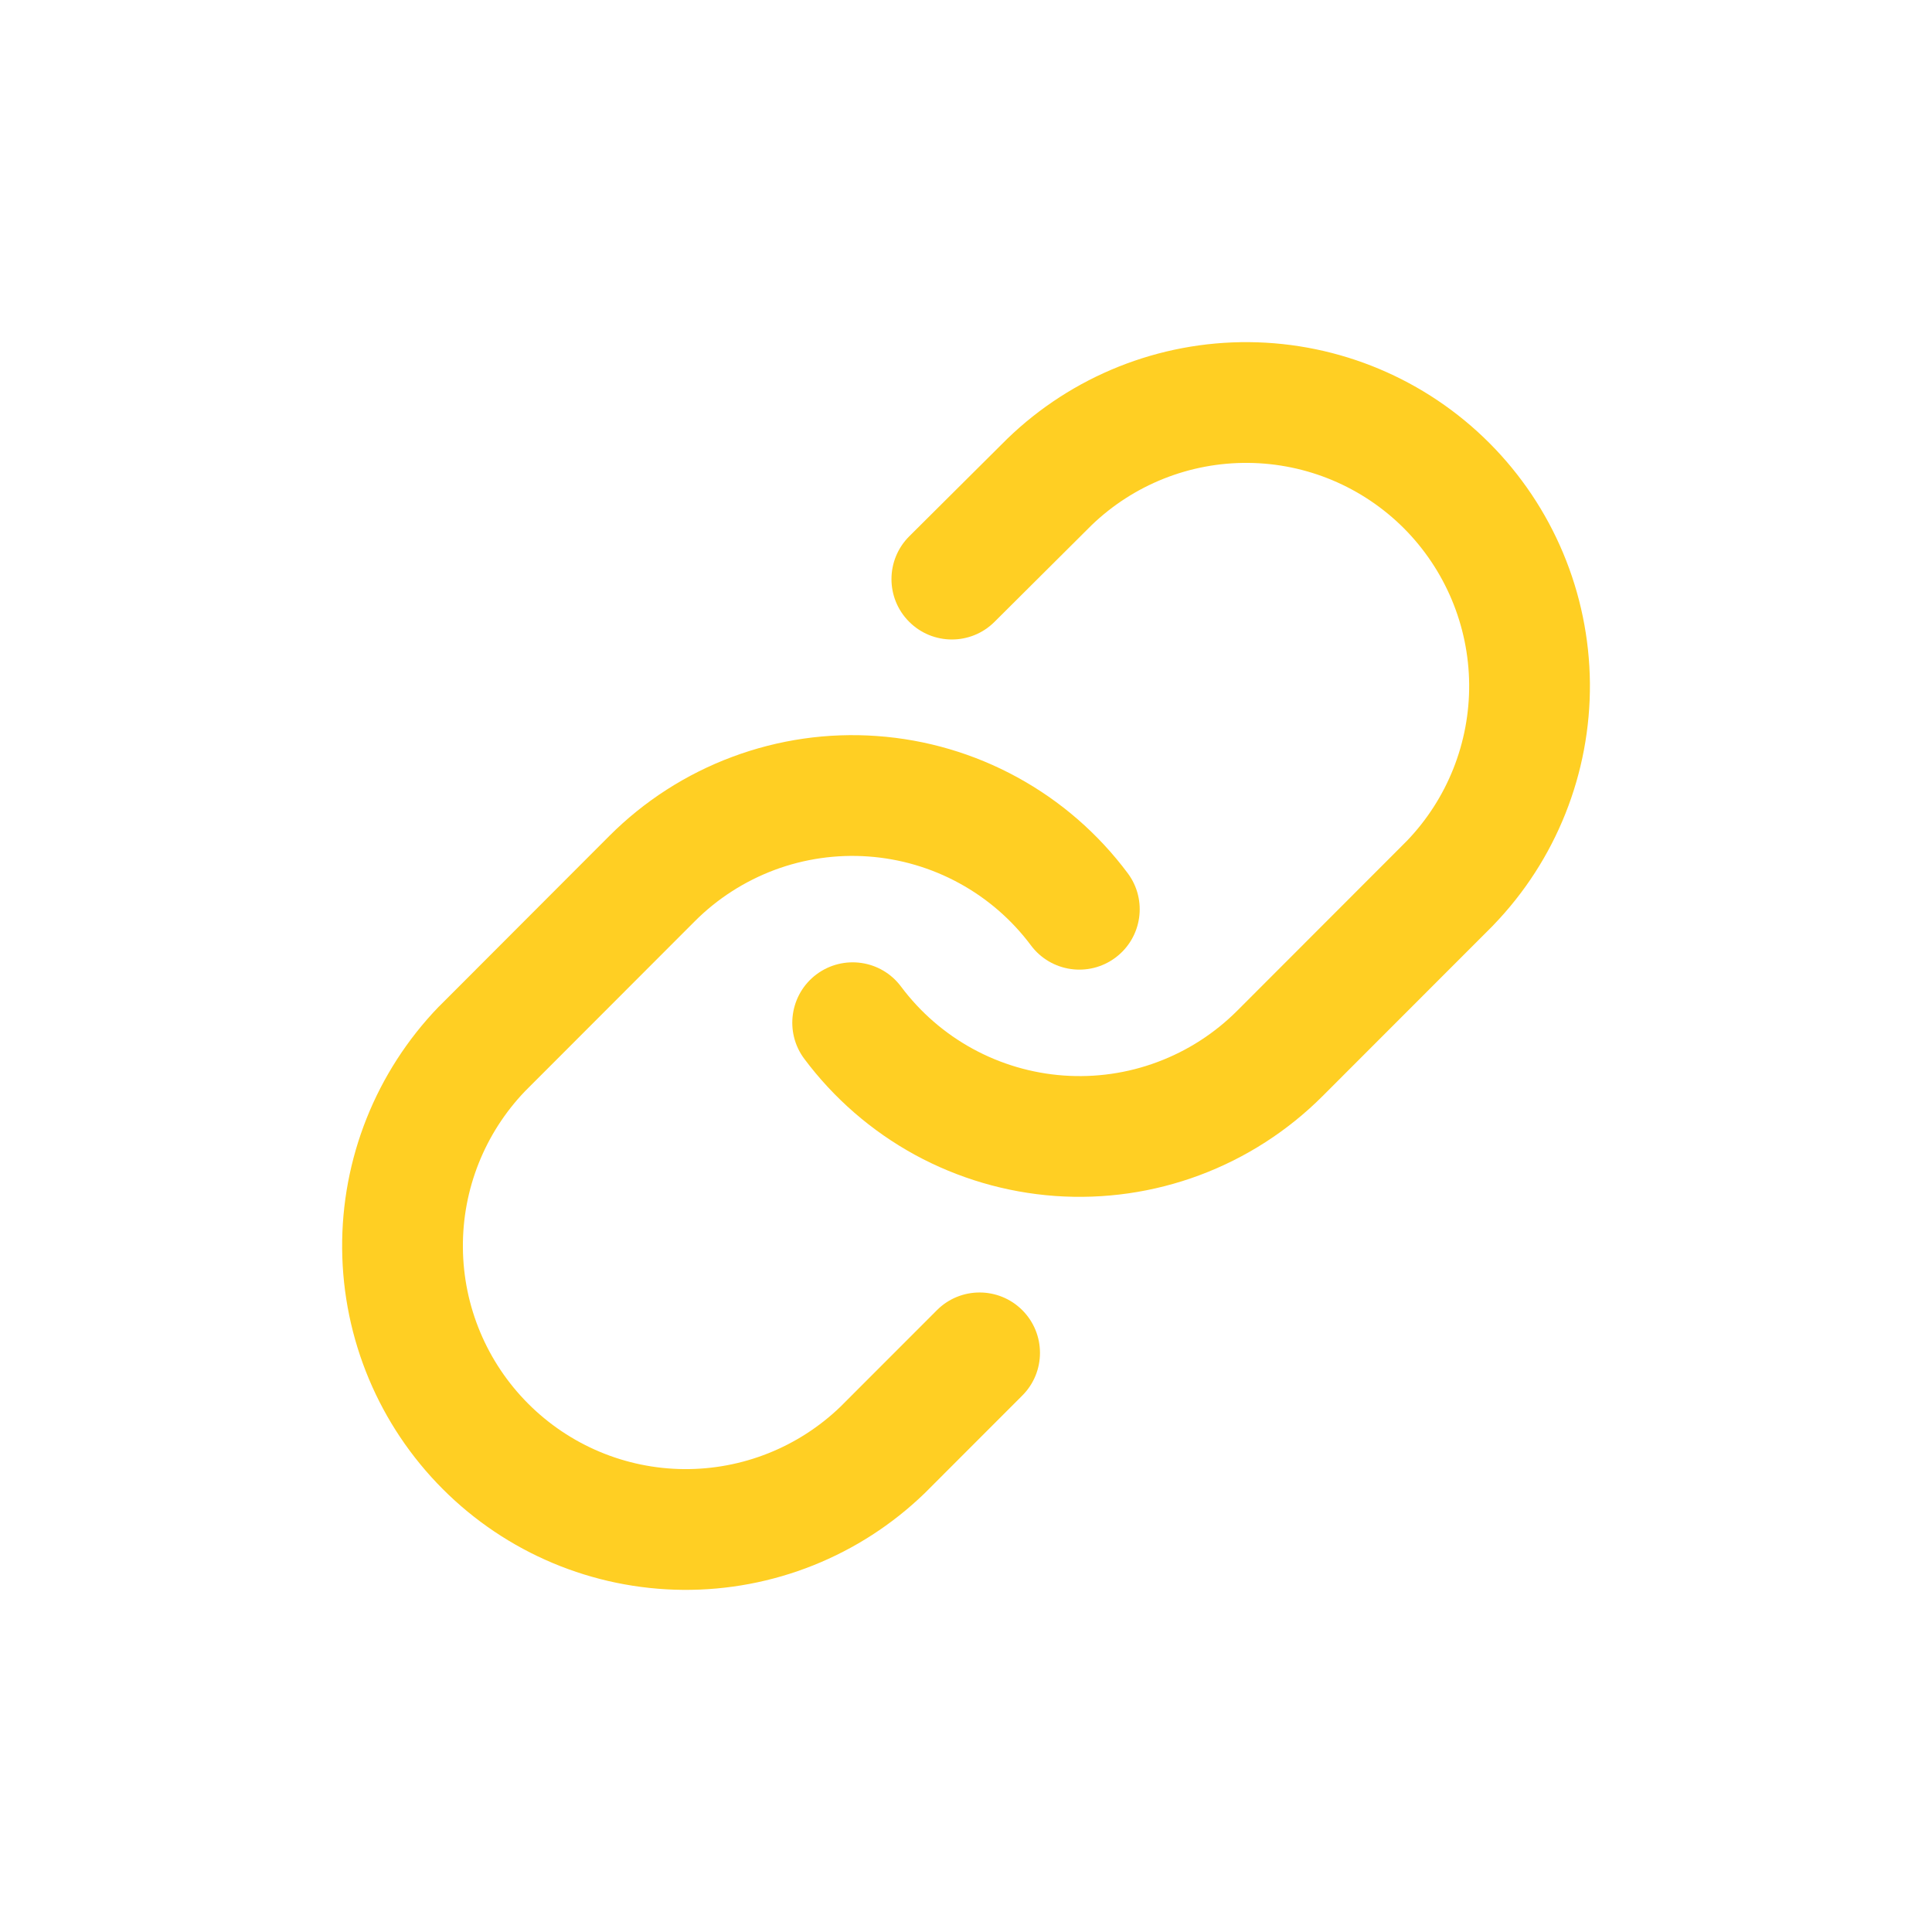
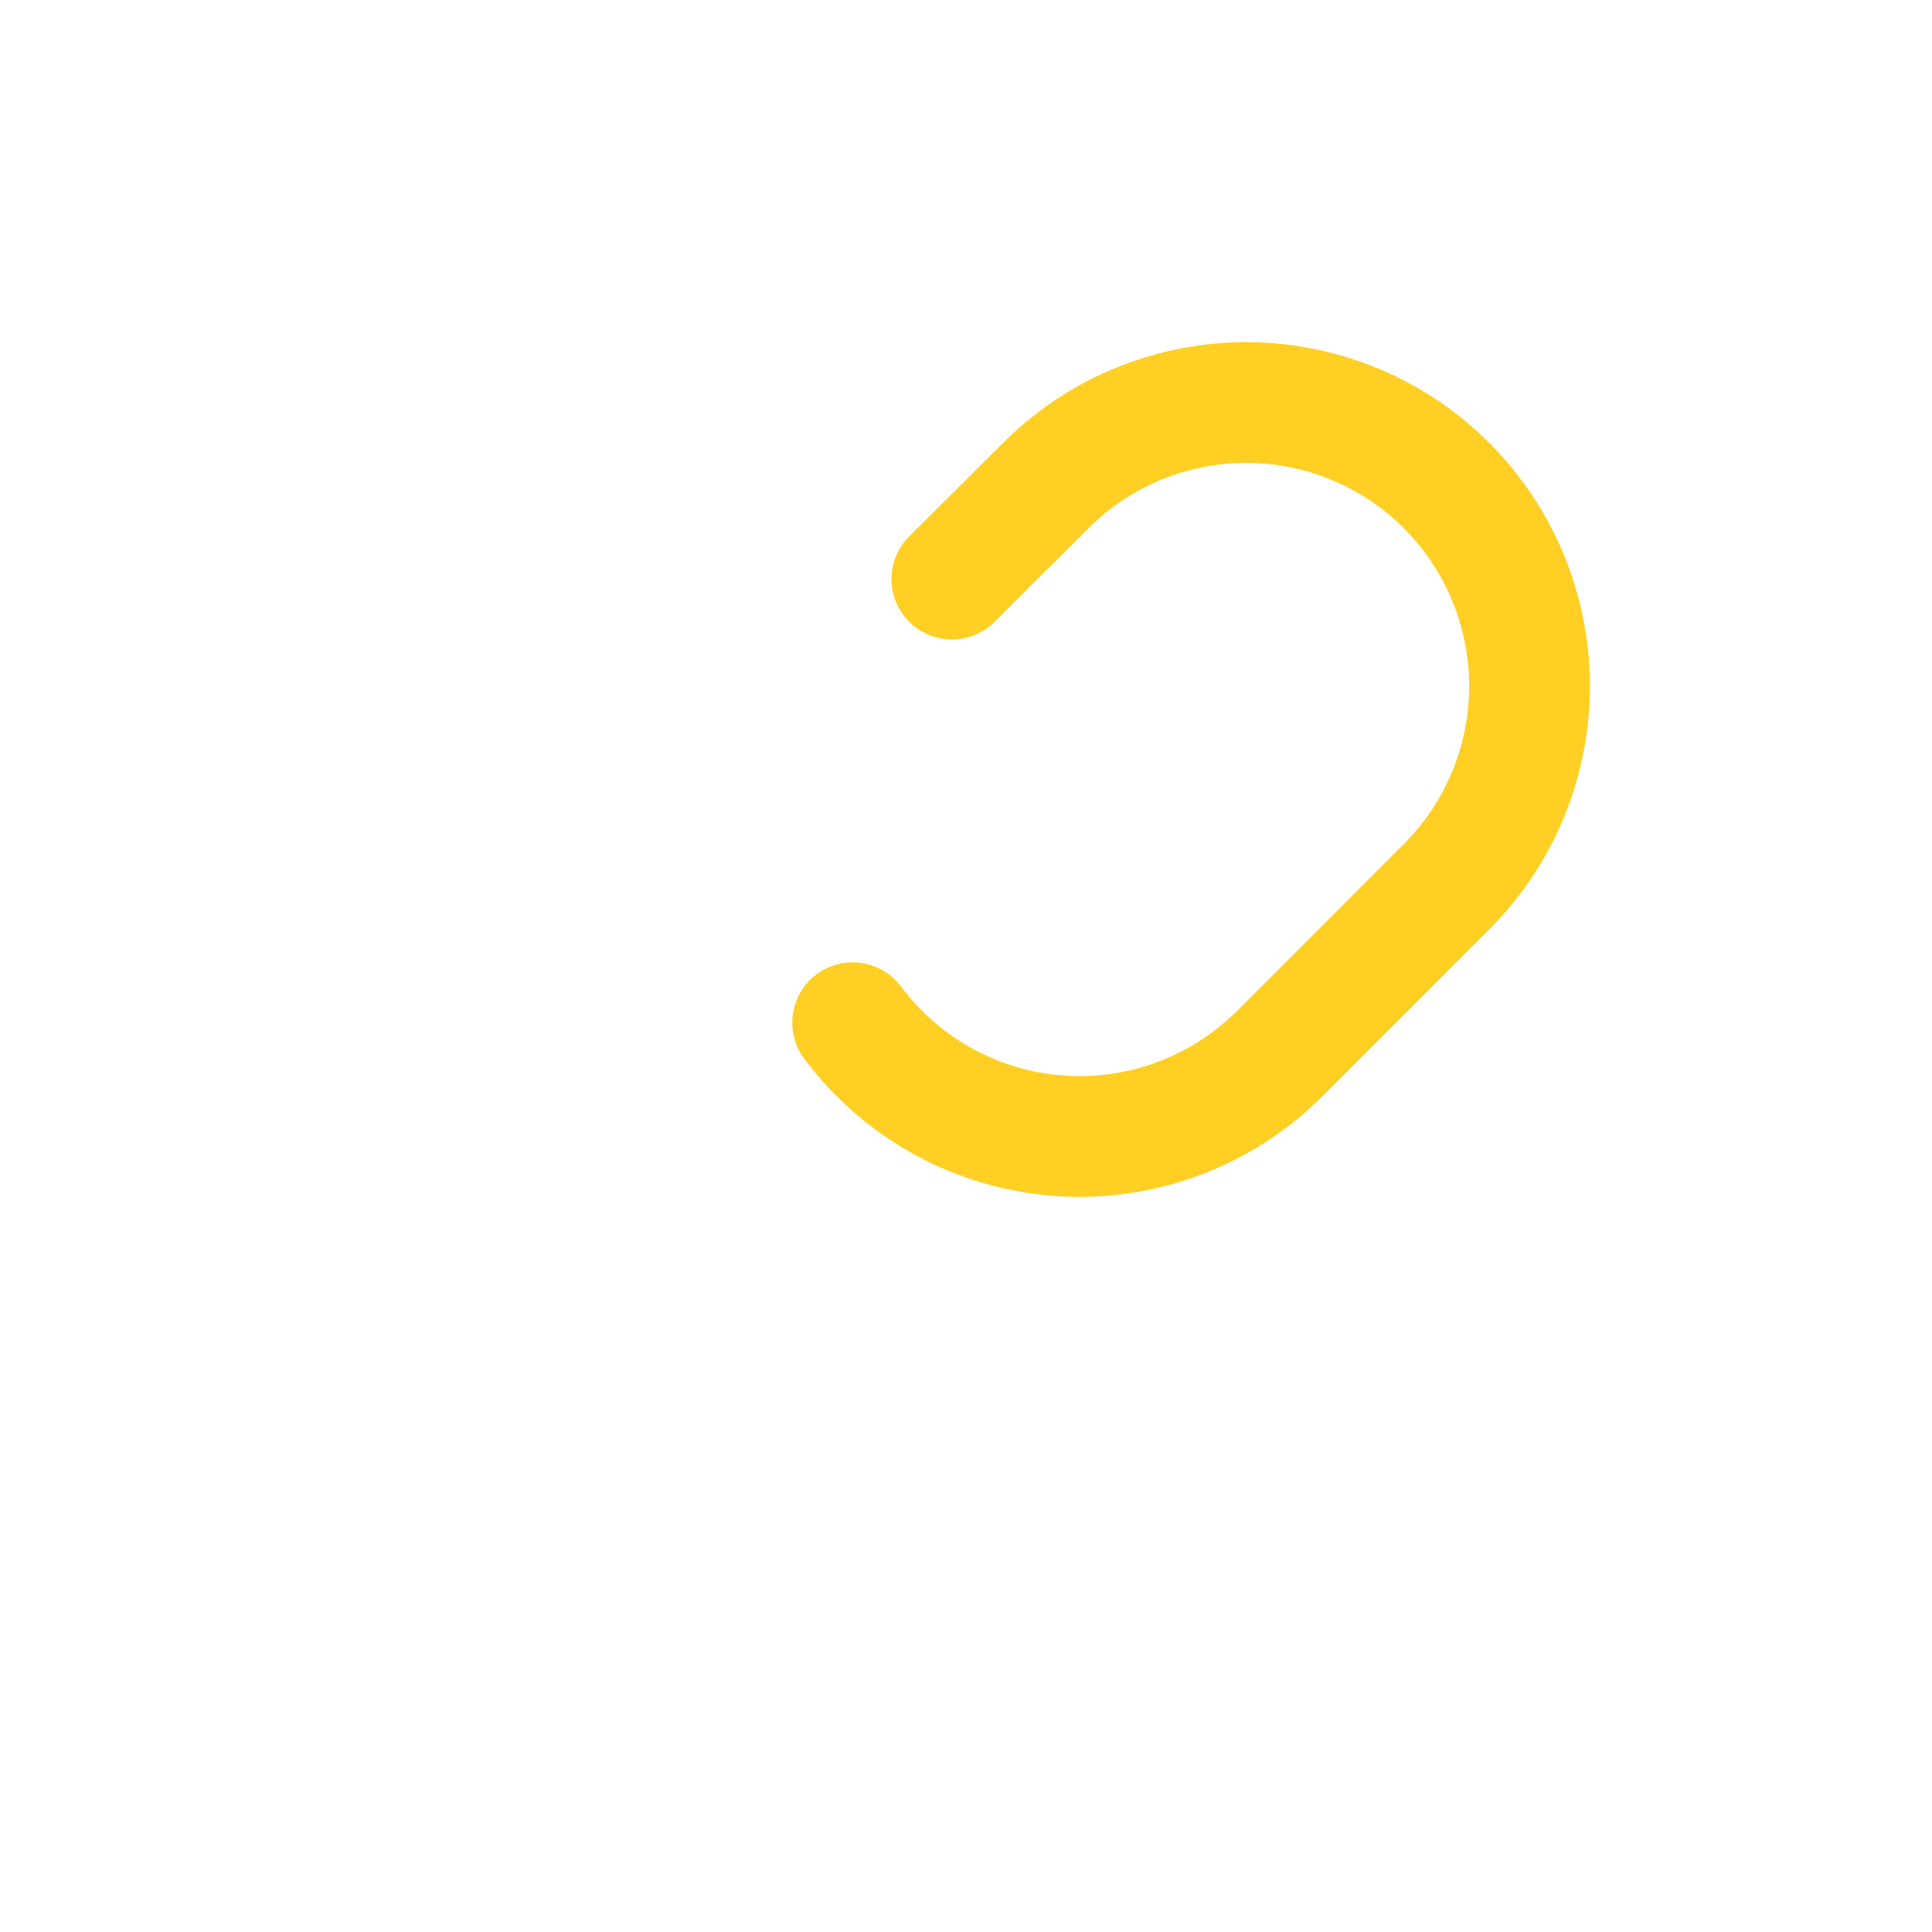
<svg xmlns="http://www.w3.org/2000/svg" width="32" height="32" viewBox="0 0 32 32" fill="none">
  <path d="M20.69 5.667C19.197 5.654 17.759 6.228 16.685 7.266L15.06 8.883C14.669 9.273 14.667 9.906 15.057 10.297C15.447 10.689 16.08 10.69 16.471 10.301L18.08 8.699C18.776 8.029 19.707 7.658 20.673 7.667C21.641 7.675 22.567 8.064 23.252 8.749C23.936 9.435 24.325 10.362 24.334 11.332C24.342 12.299 23.972 13.231 23.302 13.928L20.493 16.74C20.118 17.115 19.668 17.405 19.172 17.59C18.676 17.776 18.145 17.852 17.617 17.814C17.089 17.776 16.576 17.625 16.111 17.371C15.646 17.117 15.241 16.765 14.924 16.341C14.594 15.898 13.967 15.808 13.524 16.138C13.082 16.469 12.991 17.096 13.322 17.538C13.811 18.192 14.435 18.734 15.151 19.126C15.868 19.517 16.66 19.75 17.474 19.809C18.289 19.867 19.106 19.75 19.871 19.464C20.636 19.178 21.331 18.731 21.908 18.153L24.724 15.335L24.736 15.322C25.773 14.248 26.346 12.809 26.334 11.315C26.32 9.821 25.722 8.392 24.667 7.336C23.611 6.279 22.183 5.68 20.69 5.667Z" fill="#FFCF23" />
-   <path d="M14.526 12.191C13.711 12.132 12.894 12.25 12.129 12.536C11.364 12.821 10.669 13.268 10.092 13.846L7.277 16.665L7.264 16.677C6.228 17.752 5.654 19.191 5.667 20.685C5.68 22.178 6.278 23.607 7.334 24.664C8.389 25.721 9.817 26.32 11.31 26.333C12.803 26.346 14.242 25.771 15.315 24.733L16.933 23.114C17.323 22.724 17.323 22.091 16.932 21.7C16.541 21.31 15.908 21.31 15.518 21.701L13.919 23.301C13.223 23.971 12.293 24.341 11.328 24.333C10.36 24.325 9.434 23.936 8.749 23.25C8.064 22.565 7.675 21.637 7.667 20.667C7.658 19.7 8.029 18.769 8.698 18.072L11.508 15.259C11.882 14.884 12.333 14.595 12.829 14.409C13.325 14.224 13.855 14.148 14.383 14.186C14.911 14.224 15.425 14.375 15.889 14.629C16.354 14.883 16.759 15.234 17.076 15.659C17.407 16.101 18.033 16.192 18.476 15.861C18.918 15.531 19.009 14.904 18.678 14.462C18.189 13.807 17.566 13.266 16.849 12.874C16.133 12.482 15.34 12.249 14.526 12.191Z" fill="#FFCF23" />
</svg>